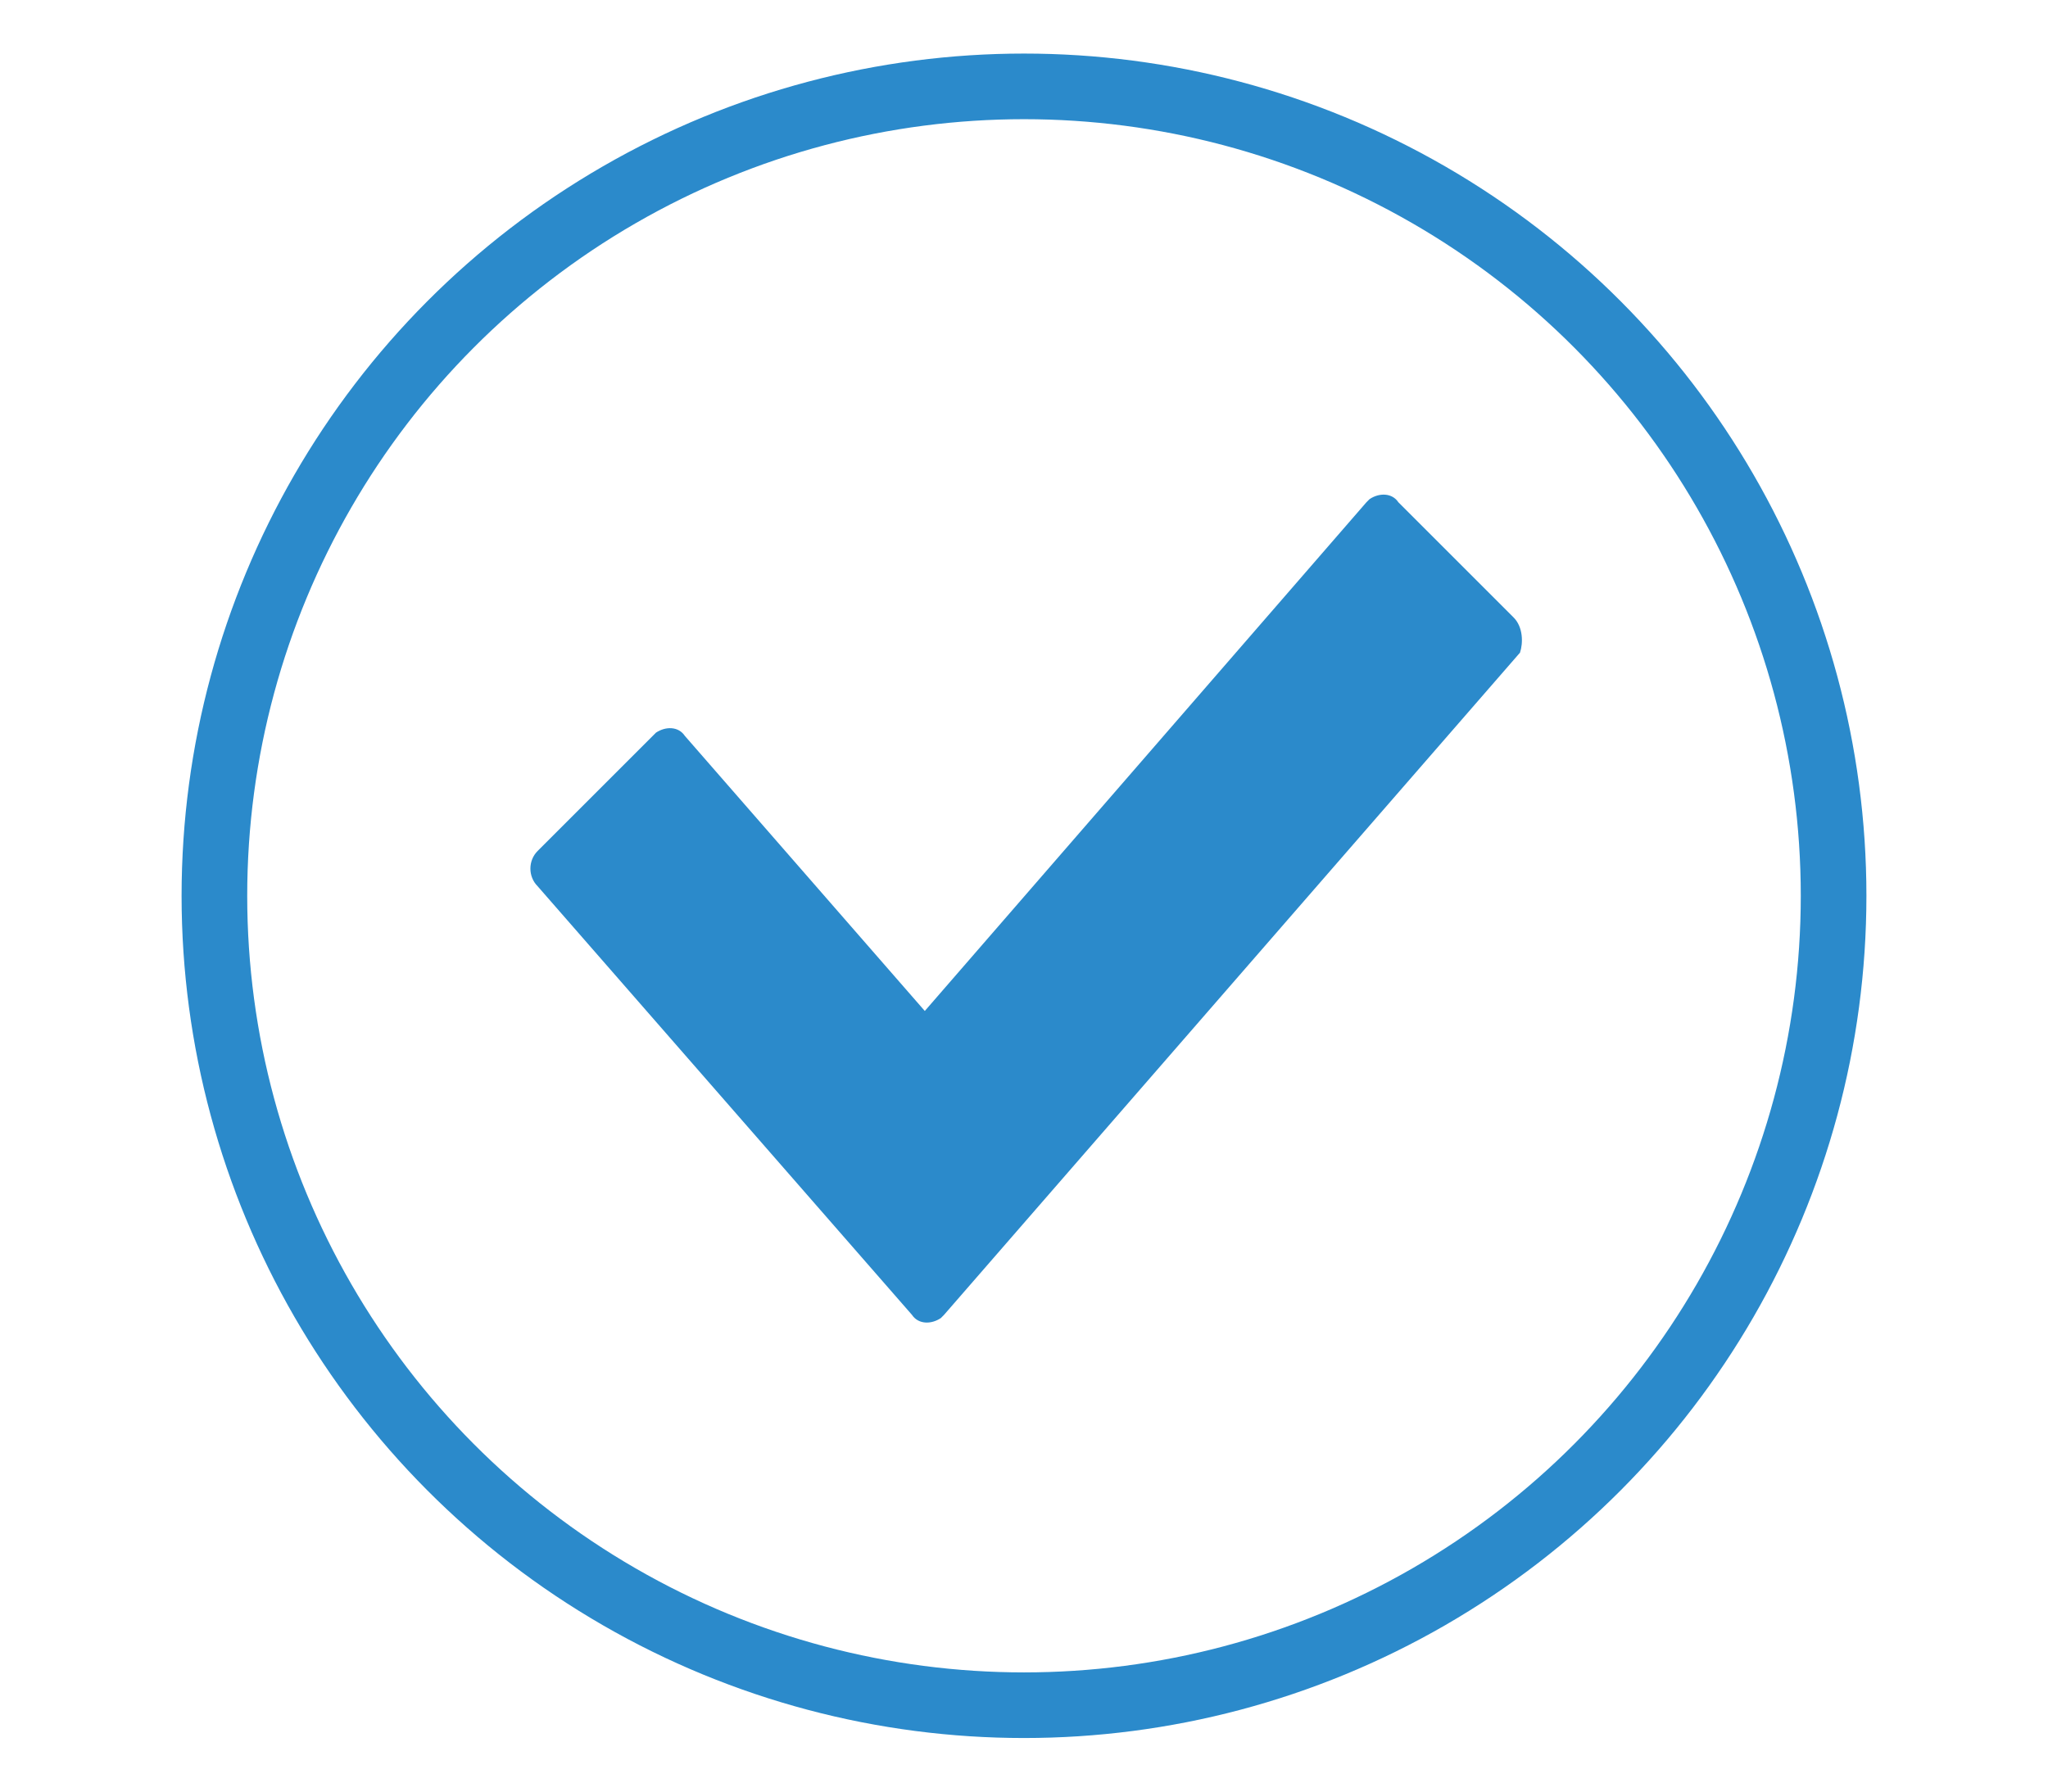
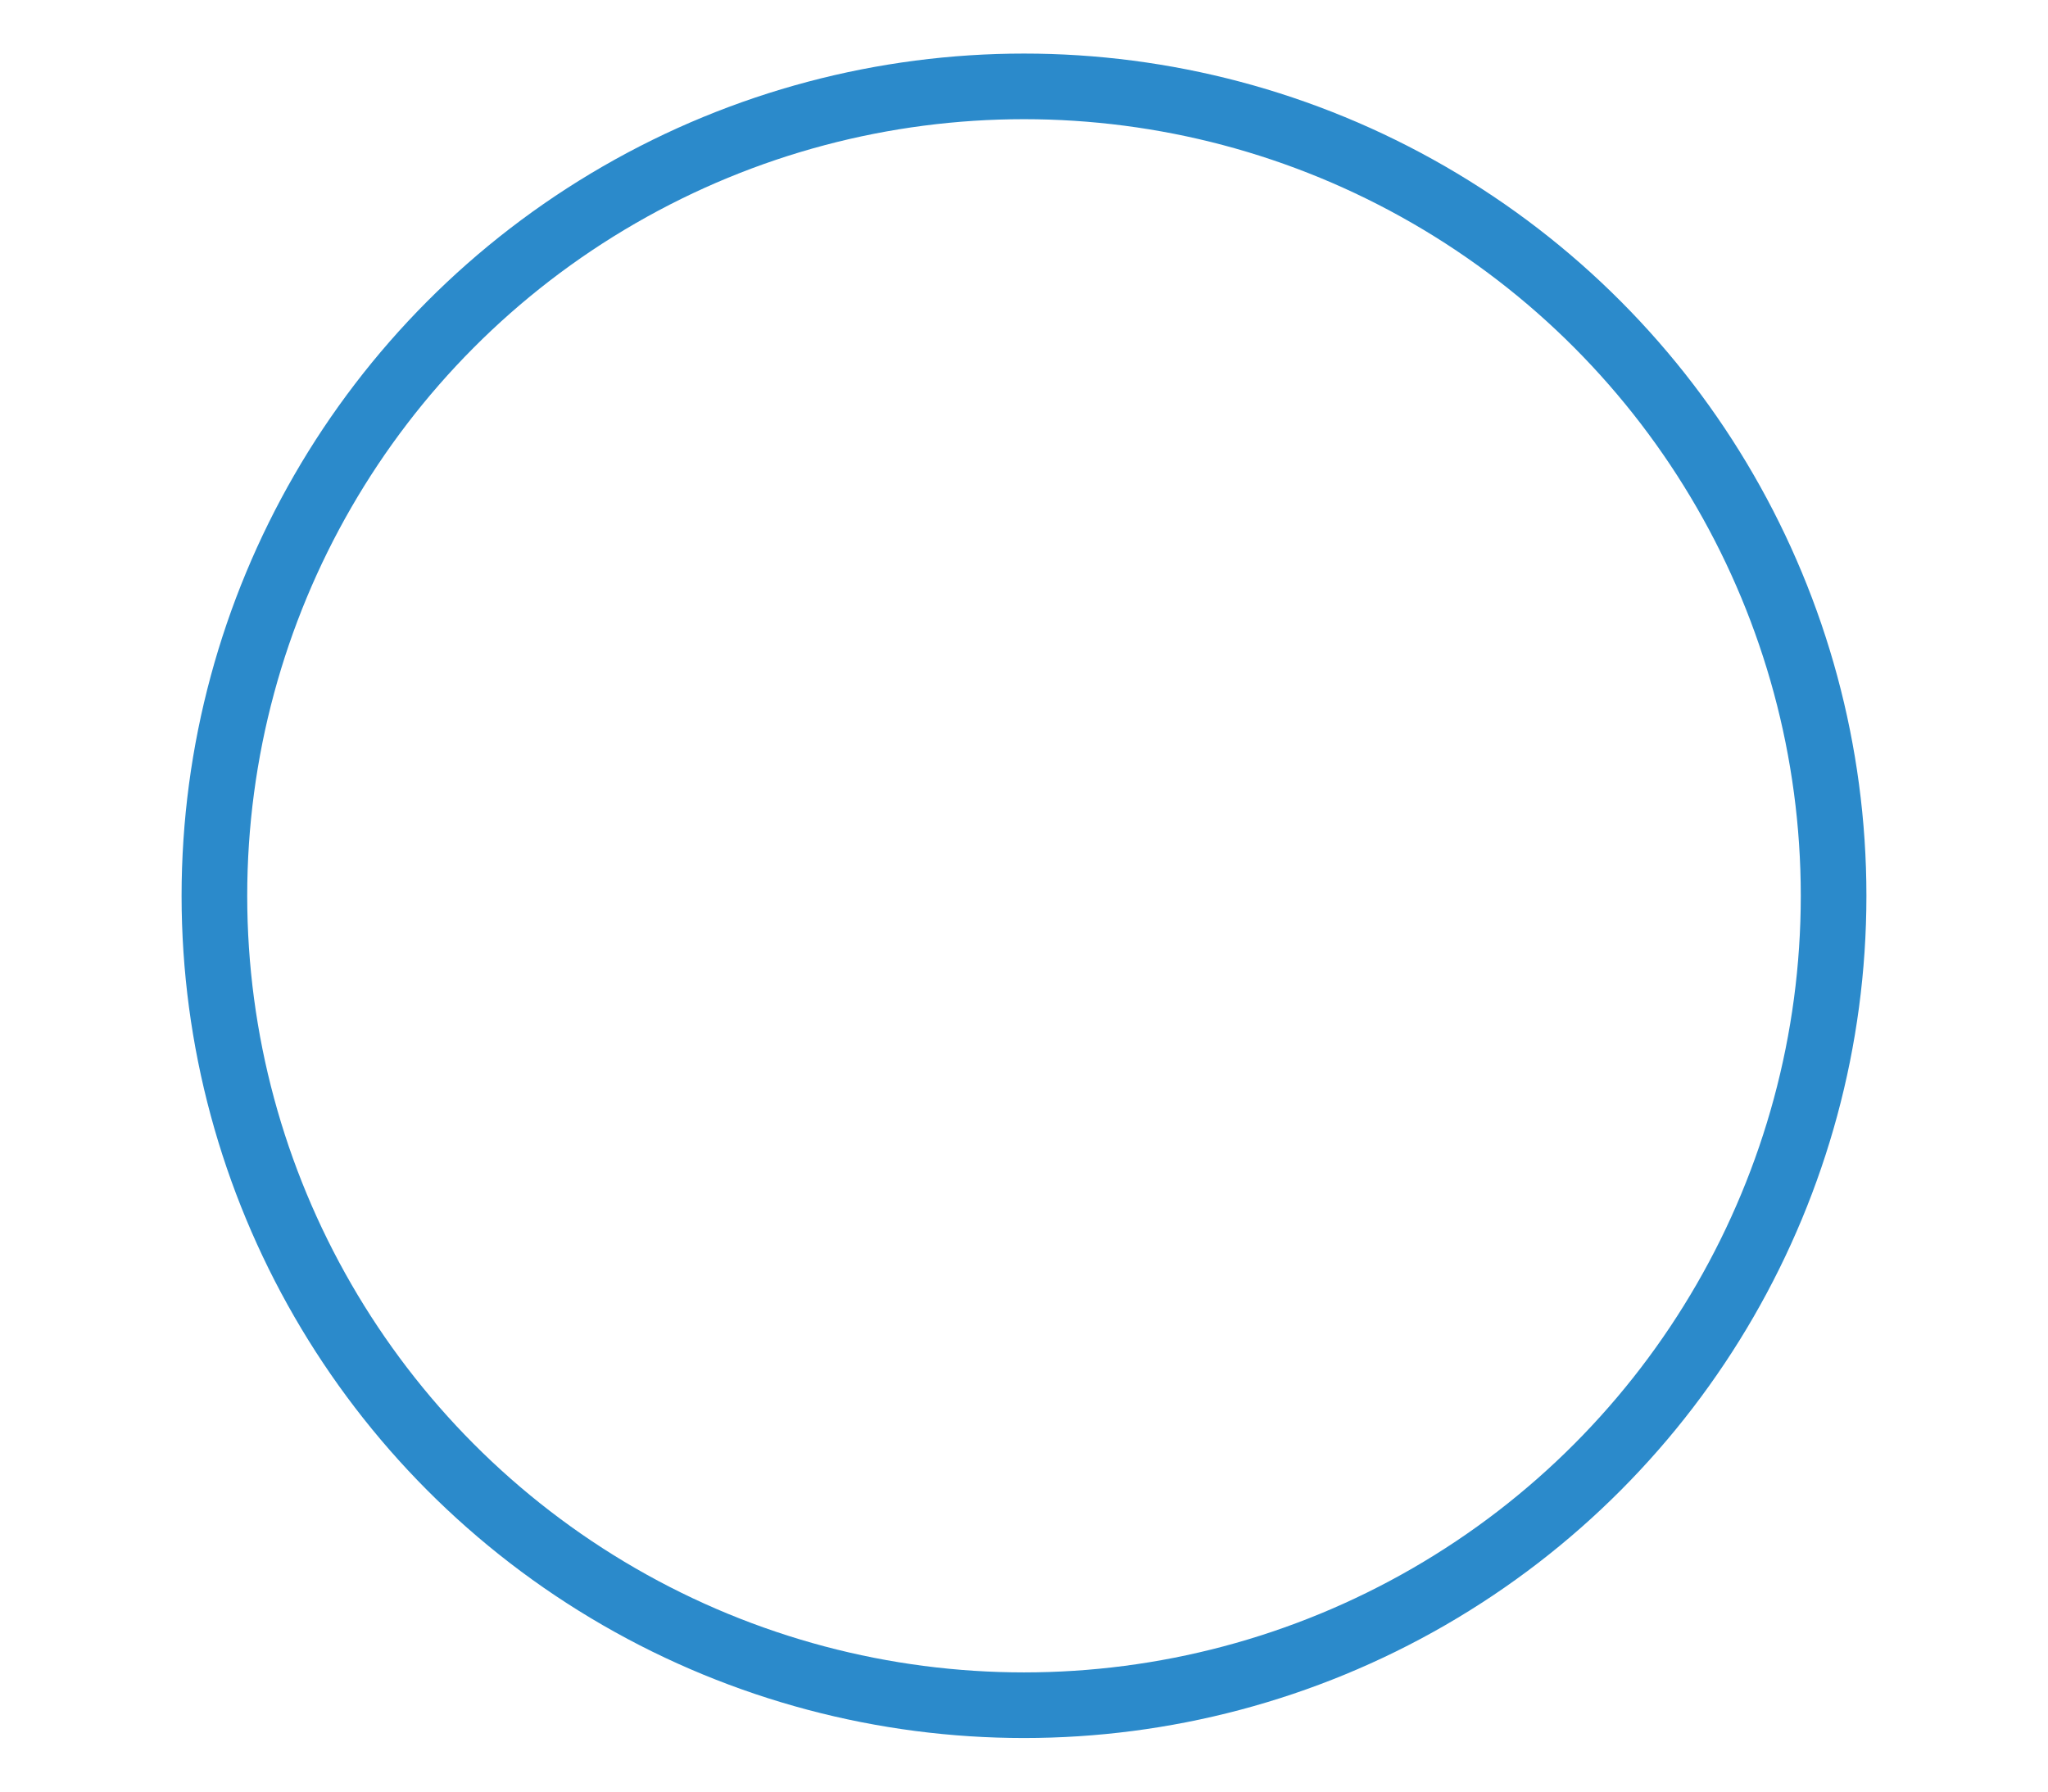
<svg xmlns="http://www.w3.org/2000/svg" version="1.1" id="Layer_1" x="0px" y="0px" viewBox="0 0 64 56" style="enable-background:new 0 0 64 56;" xml:space="preserve">
  <style type="text/css"> .st0{fill:none;stroke:#2B8ACB;stroke-width:2.051;stroke-miterlimit:3.999;} .st1{fill:#2B8ACB;} .st2{fill:none;} </style>
  <circle id="Ellipse_6" class="st0" cx="32" cy="28" r="25.3" />
-   <path id="Path_24" class="st1" d="M47.3,19.3l-3.6-3.6c-0.2-0.3-0.6-0.3-0.9-0.1l-0.1,0.1L28.9,31.6L21.4,23 c-0.2-0.3-0.6-0.3-0.9-0.1L20.4,23l-3.6,3.6c-0.3,0.3-0.3,0.8,0,1.1l11.7,13.4c0.2,0.3,0.6,0.3,0.9,0.1l0,0l0.1-0.1l18-20.7 C47.6,20.1,47.6,19.6,47.3,19.3" />
-   <rect x="16.5" y="15.4" class="st2" width="31.1" height="25.9" />
</svg>